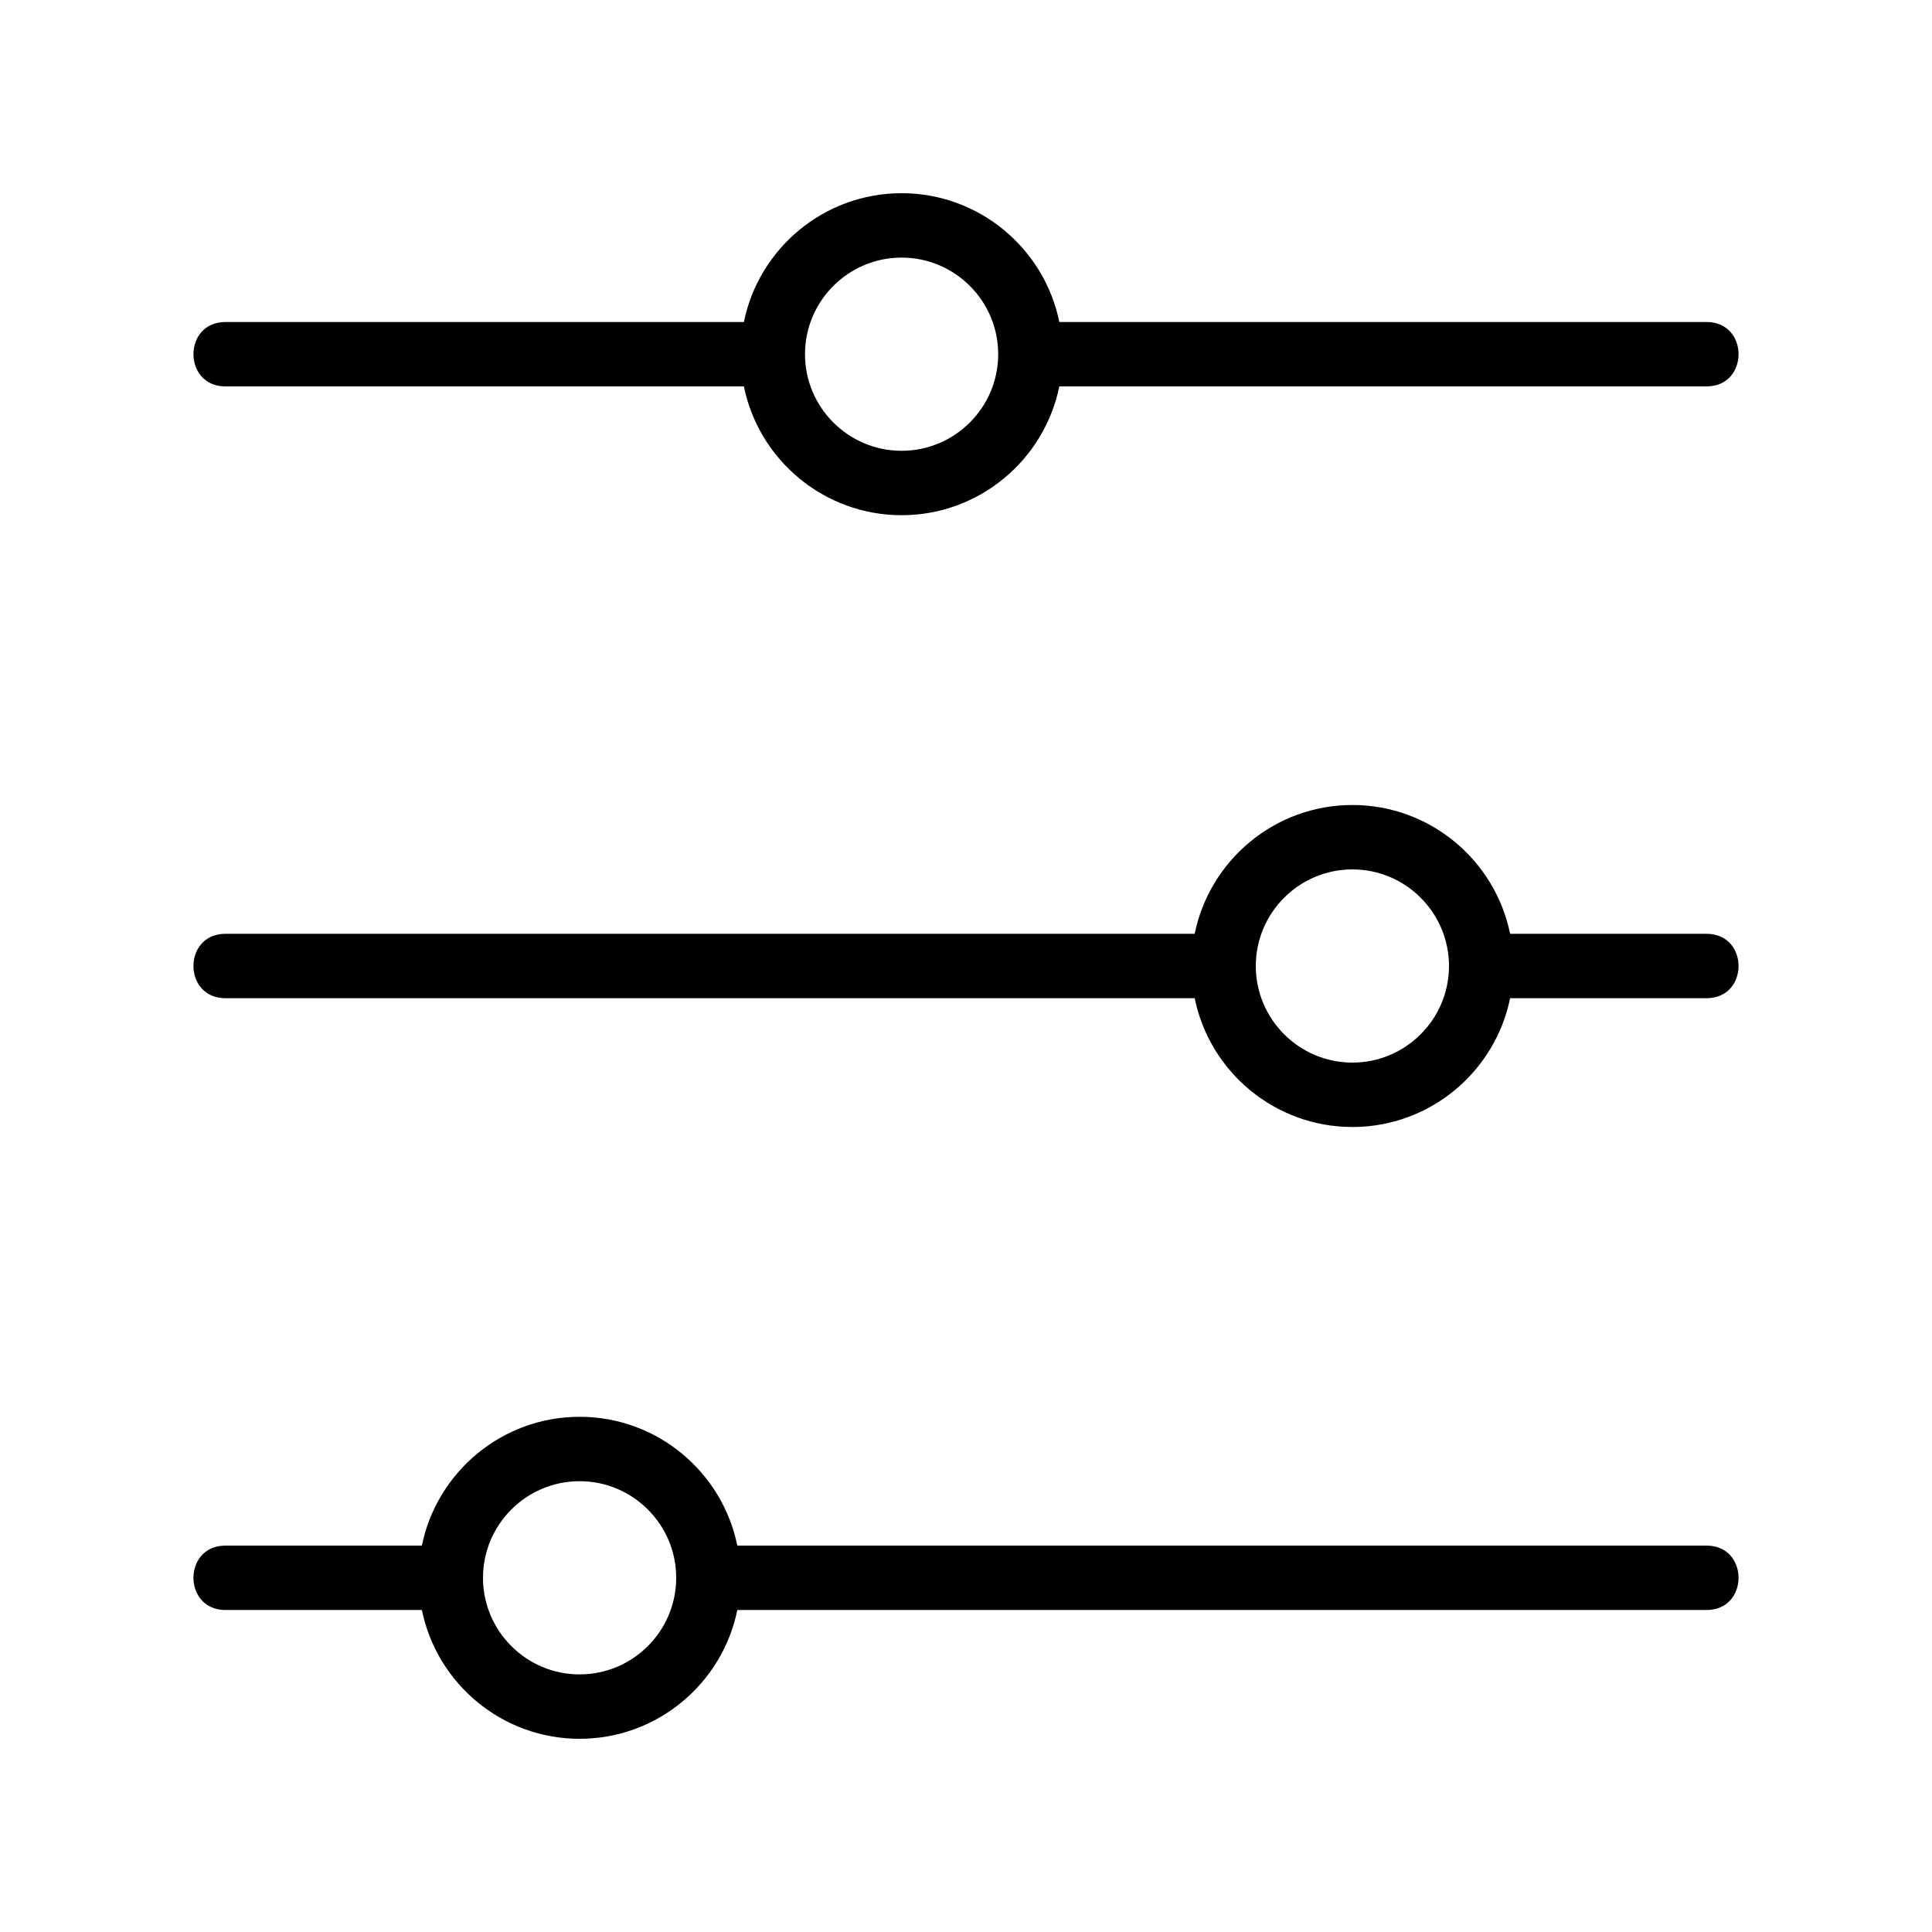
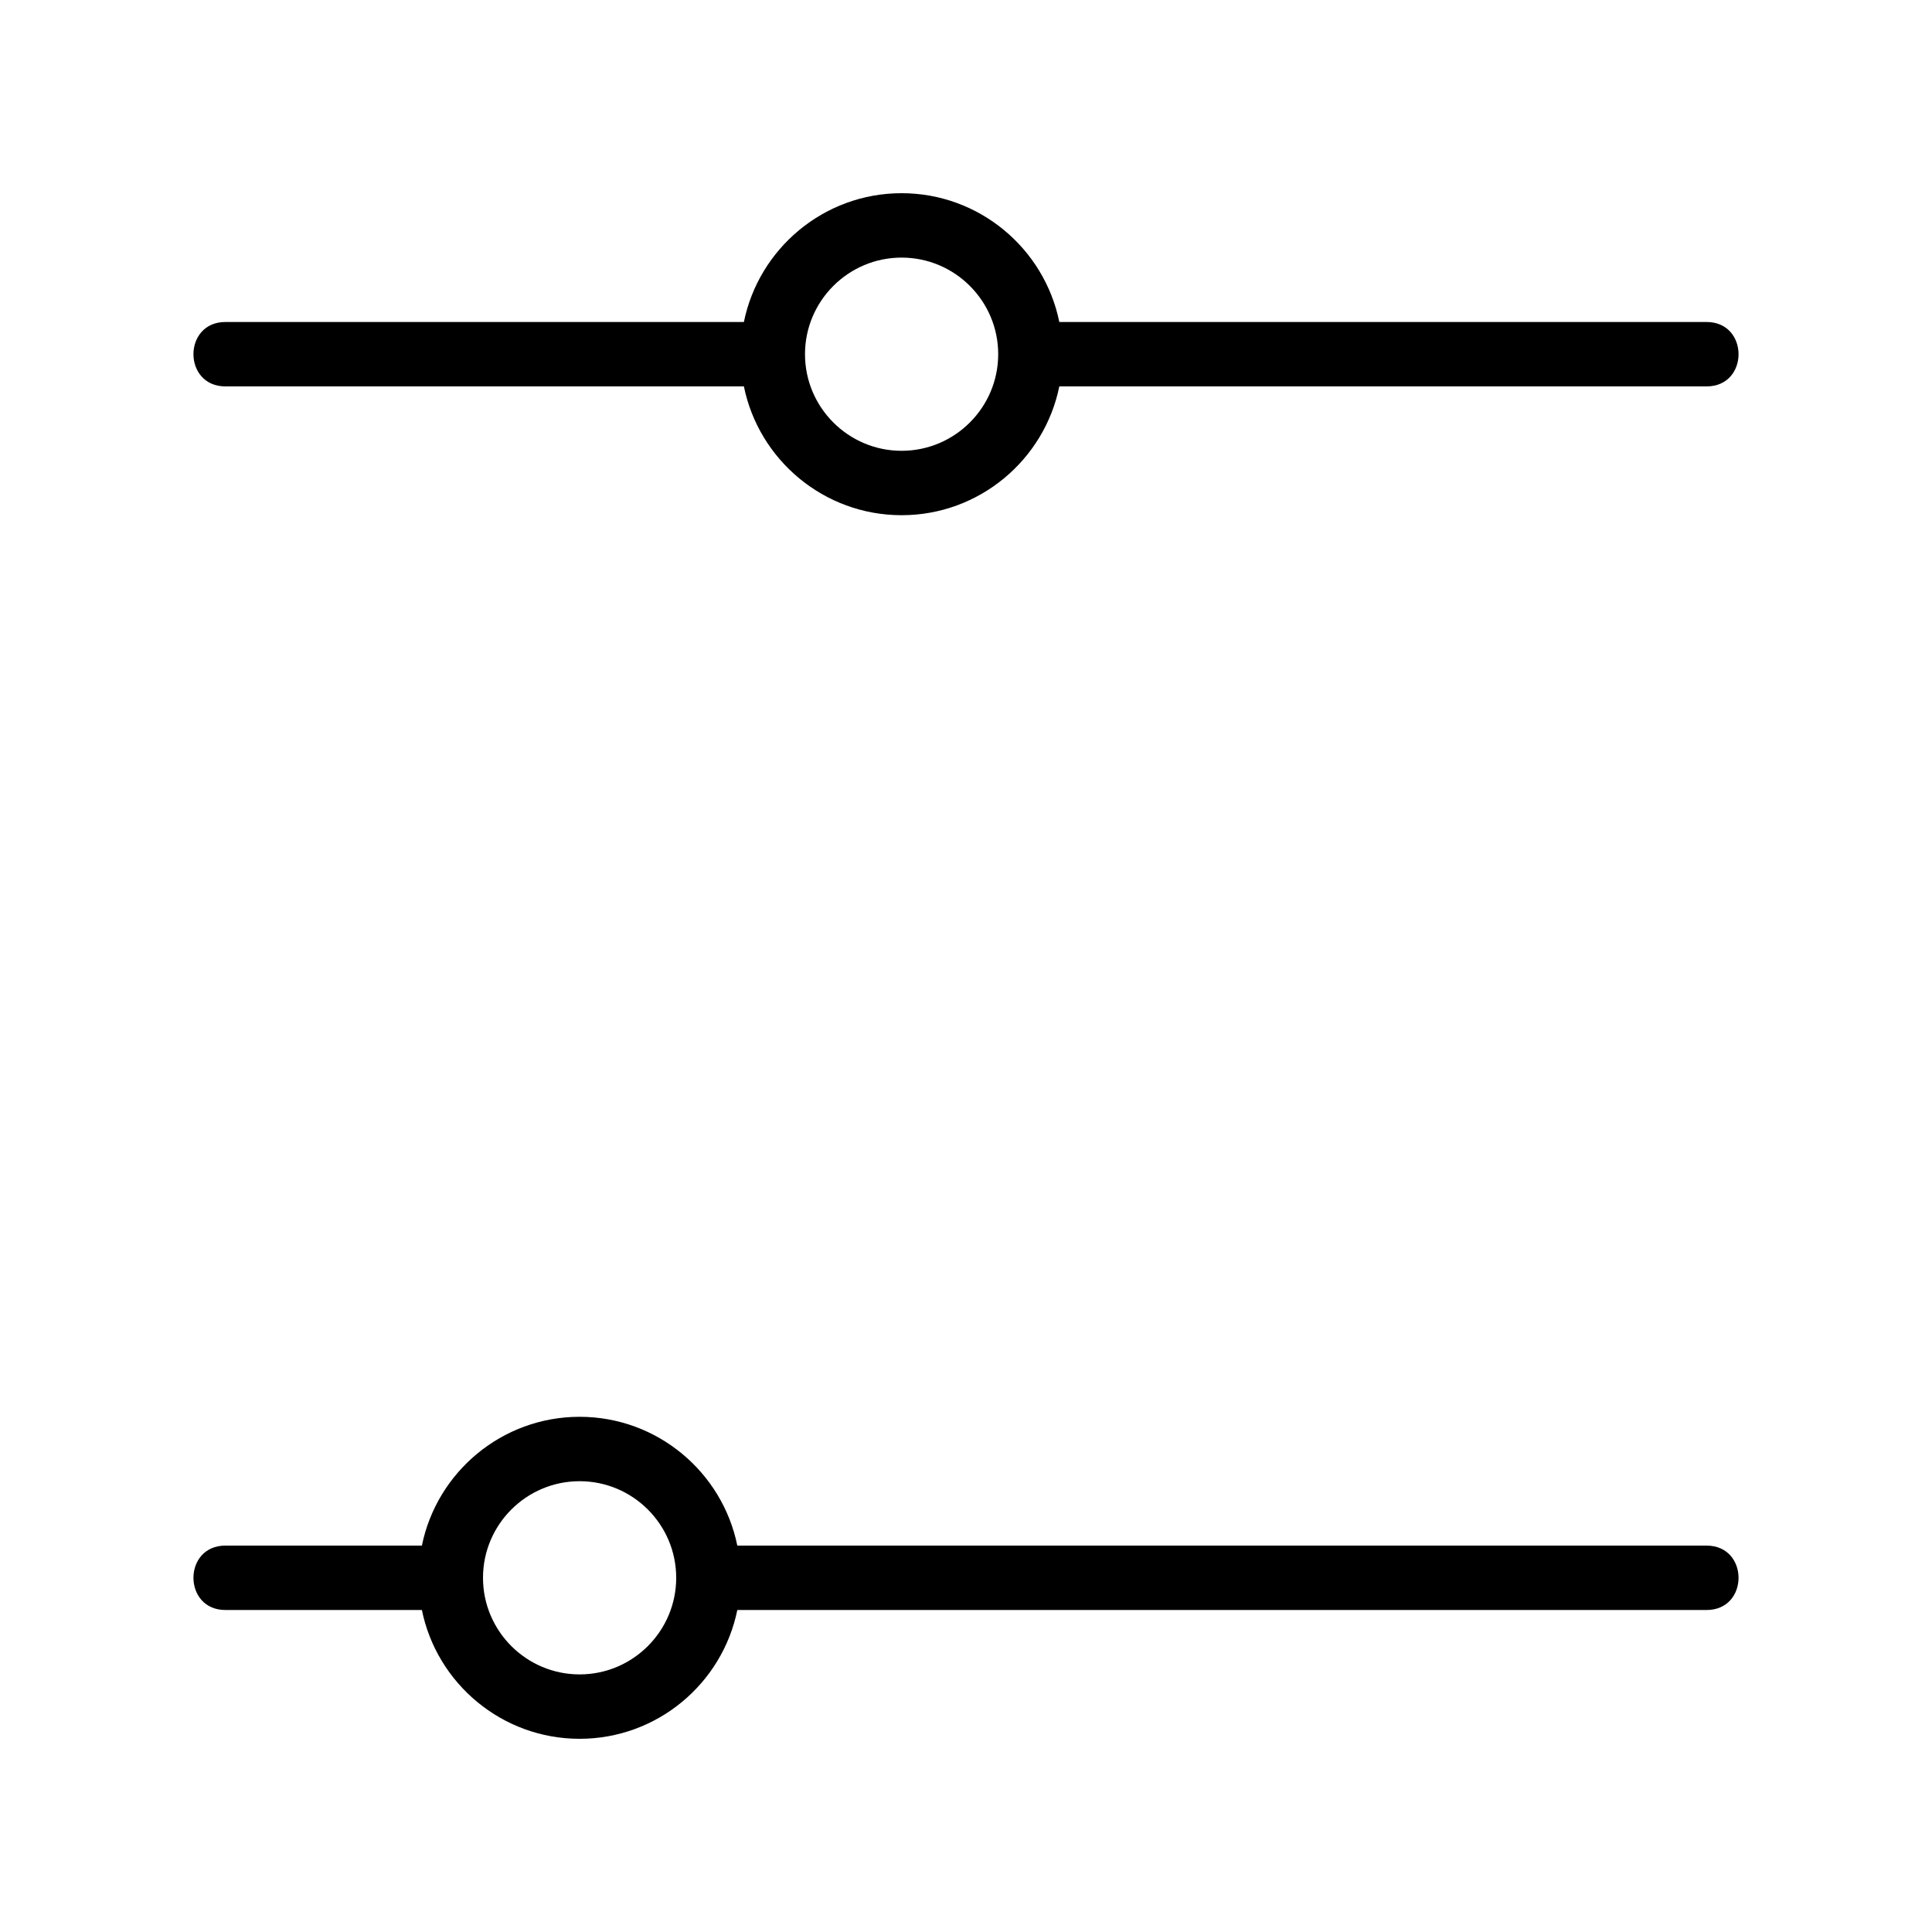
<svg xmlns="http://www.w3.org/2000/svg" id="Image" height="30" viewBox="0 0 30 30" width="30">
  <g>
    <path d="m26.5 24h-15.051c-.232-1.14-1.242-2-2.449-2s-2.217.86-2.449 2h-3.051c-.662 0-.661 1 0 1h3.051c.232 1.14 1.242 2 2.449 2s2.217-.86 2.449-2h15.051c.662 0 .661-1 0-1zm-17.5 2c-.827 0-1.5-.673-1.5-1.5s.673-1.5 1.5-1.5 1.5.673 1.5 1.5-.673 1.5-1.5 1.5z" />
-     <path d="m26.5 14.5h-3.051c-.232-1.14-1.242-2-2.449-2s-2.217.86-2.449 2h-15.051c-.662 0-.661 1 0 1h15.051c.232 1.14 1.242 2 2.449 2s2.217-.86 2.449-2h3.051c.662 0 .661-1 0-1zm-5.5 2c-.827 0-1.5-.673-1.5-1.5s.673-1.5 1.5-1.5 1.5.673 1.5 1.5-.673 1.5-1.5 1.5z" />
    <path d="m3.5 6h8.051c.232 1.14 1.242 2 2.449 2s2.217-.86 2.449-2h10.051c.662 0 .661-1 0-1h-10.051c-.232-1.14-1.242-2-2.449-2s-2.217.86-2.449 2h-8.051c-.662 0-.661 1 0 1zm10.5-2c.827 0 1.5.673 1.5 1.5s-.673 1.5-1.5 1.5-1.5-.673-1.5-1.5.673-1.5 1.5-1.5z" />
  </g>
</svg>